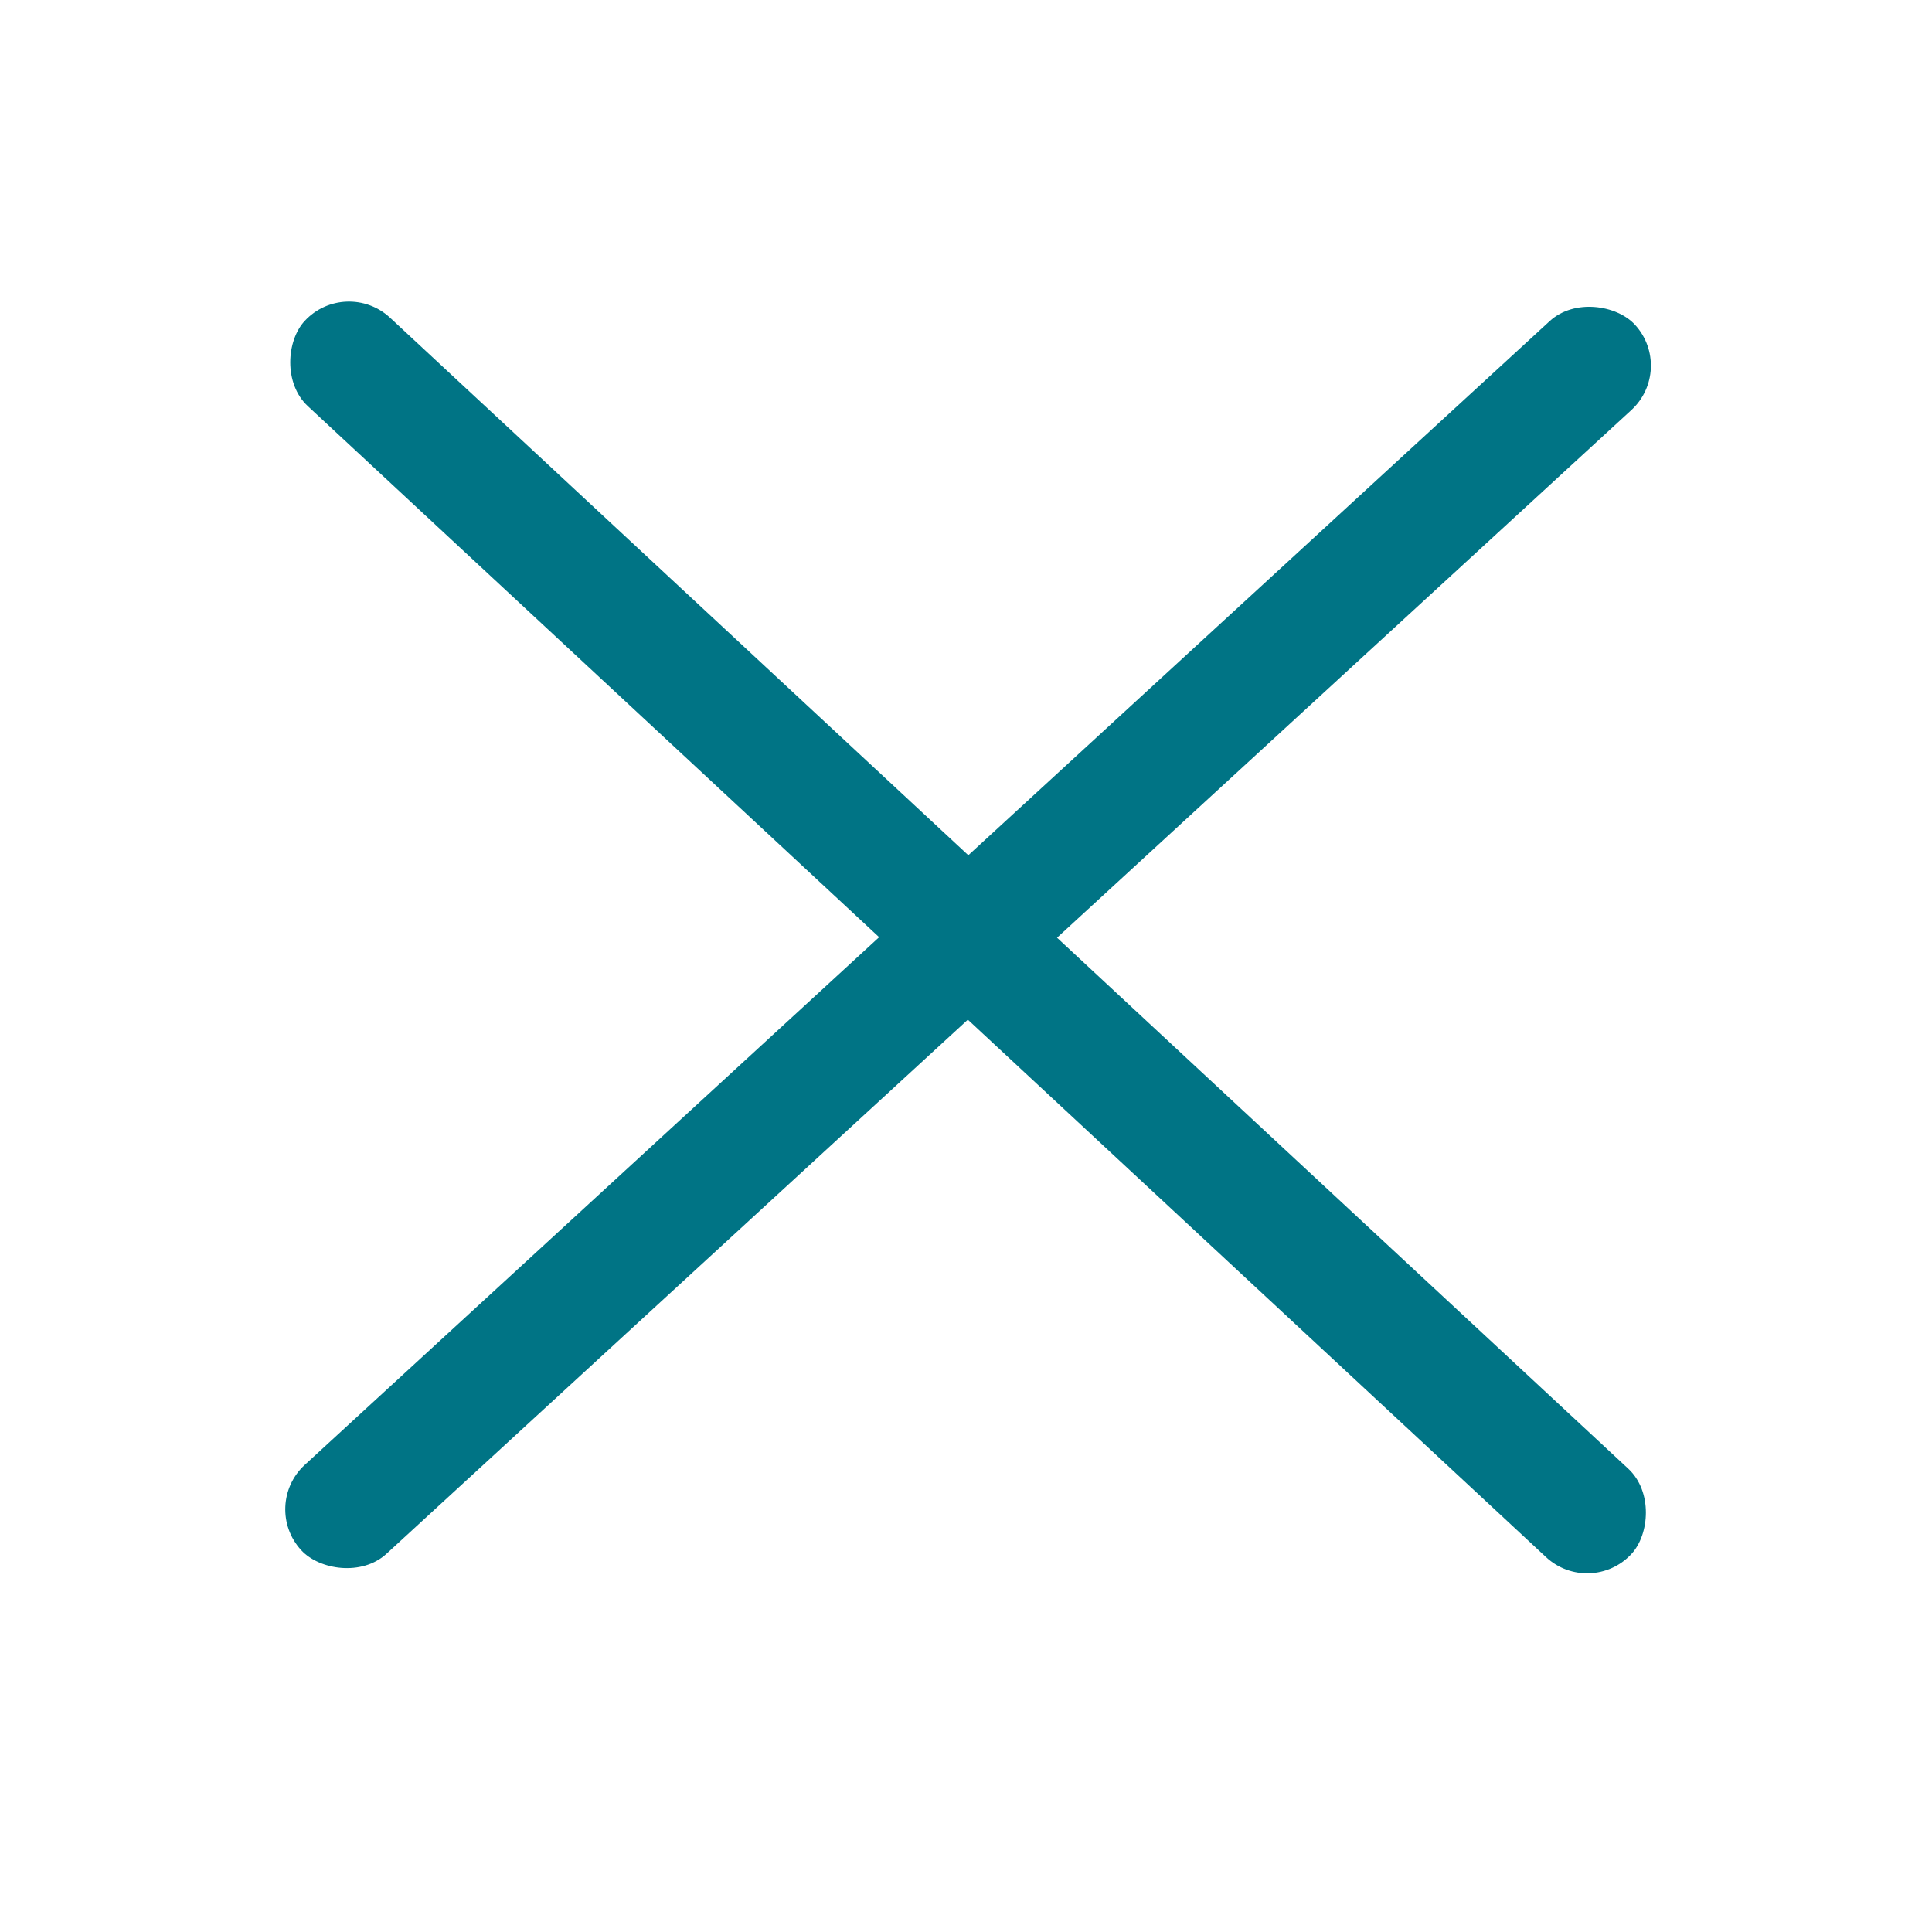
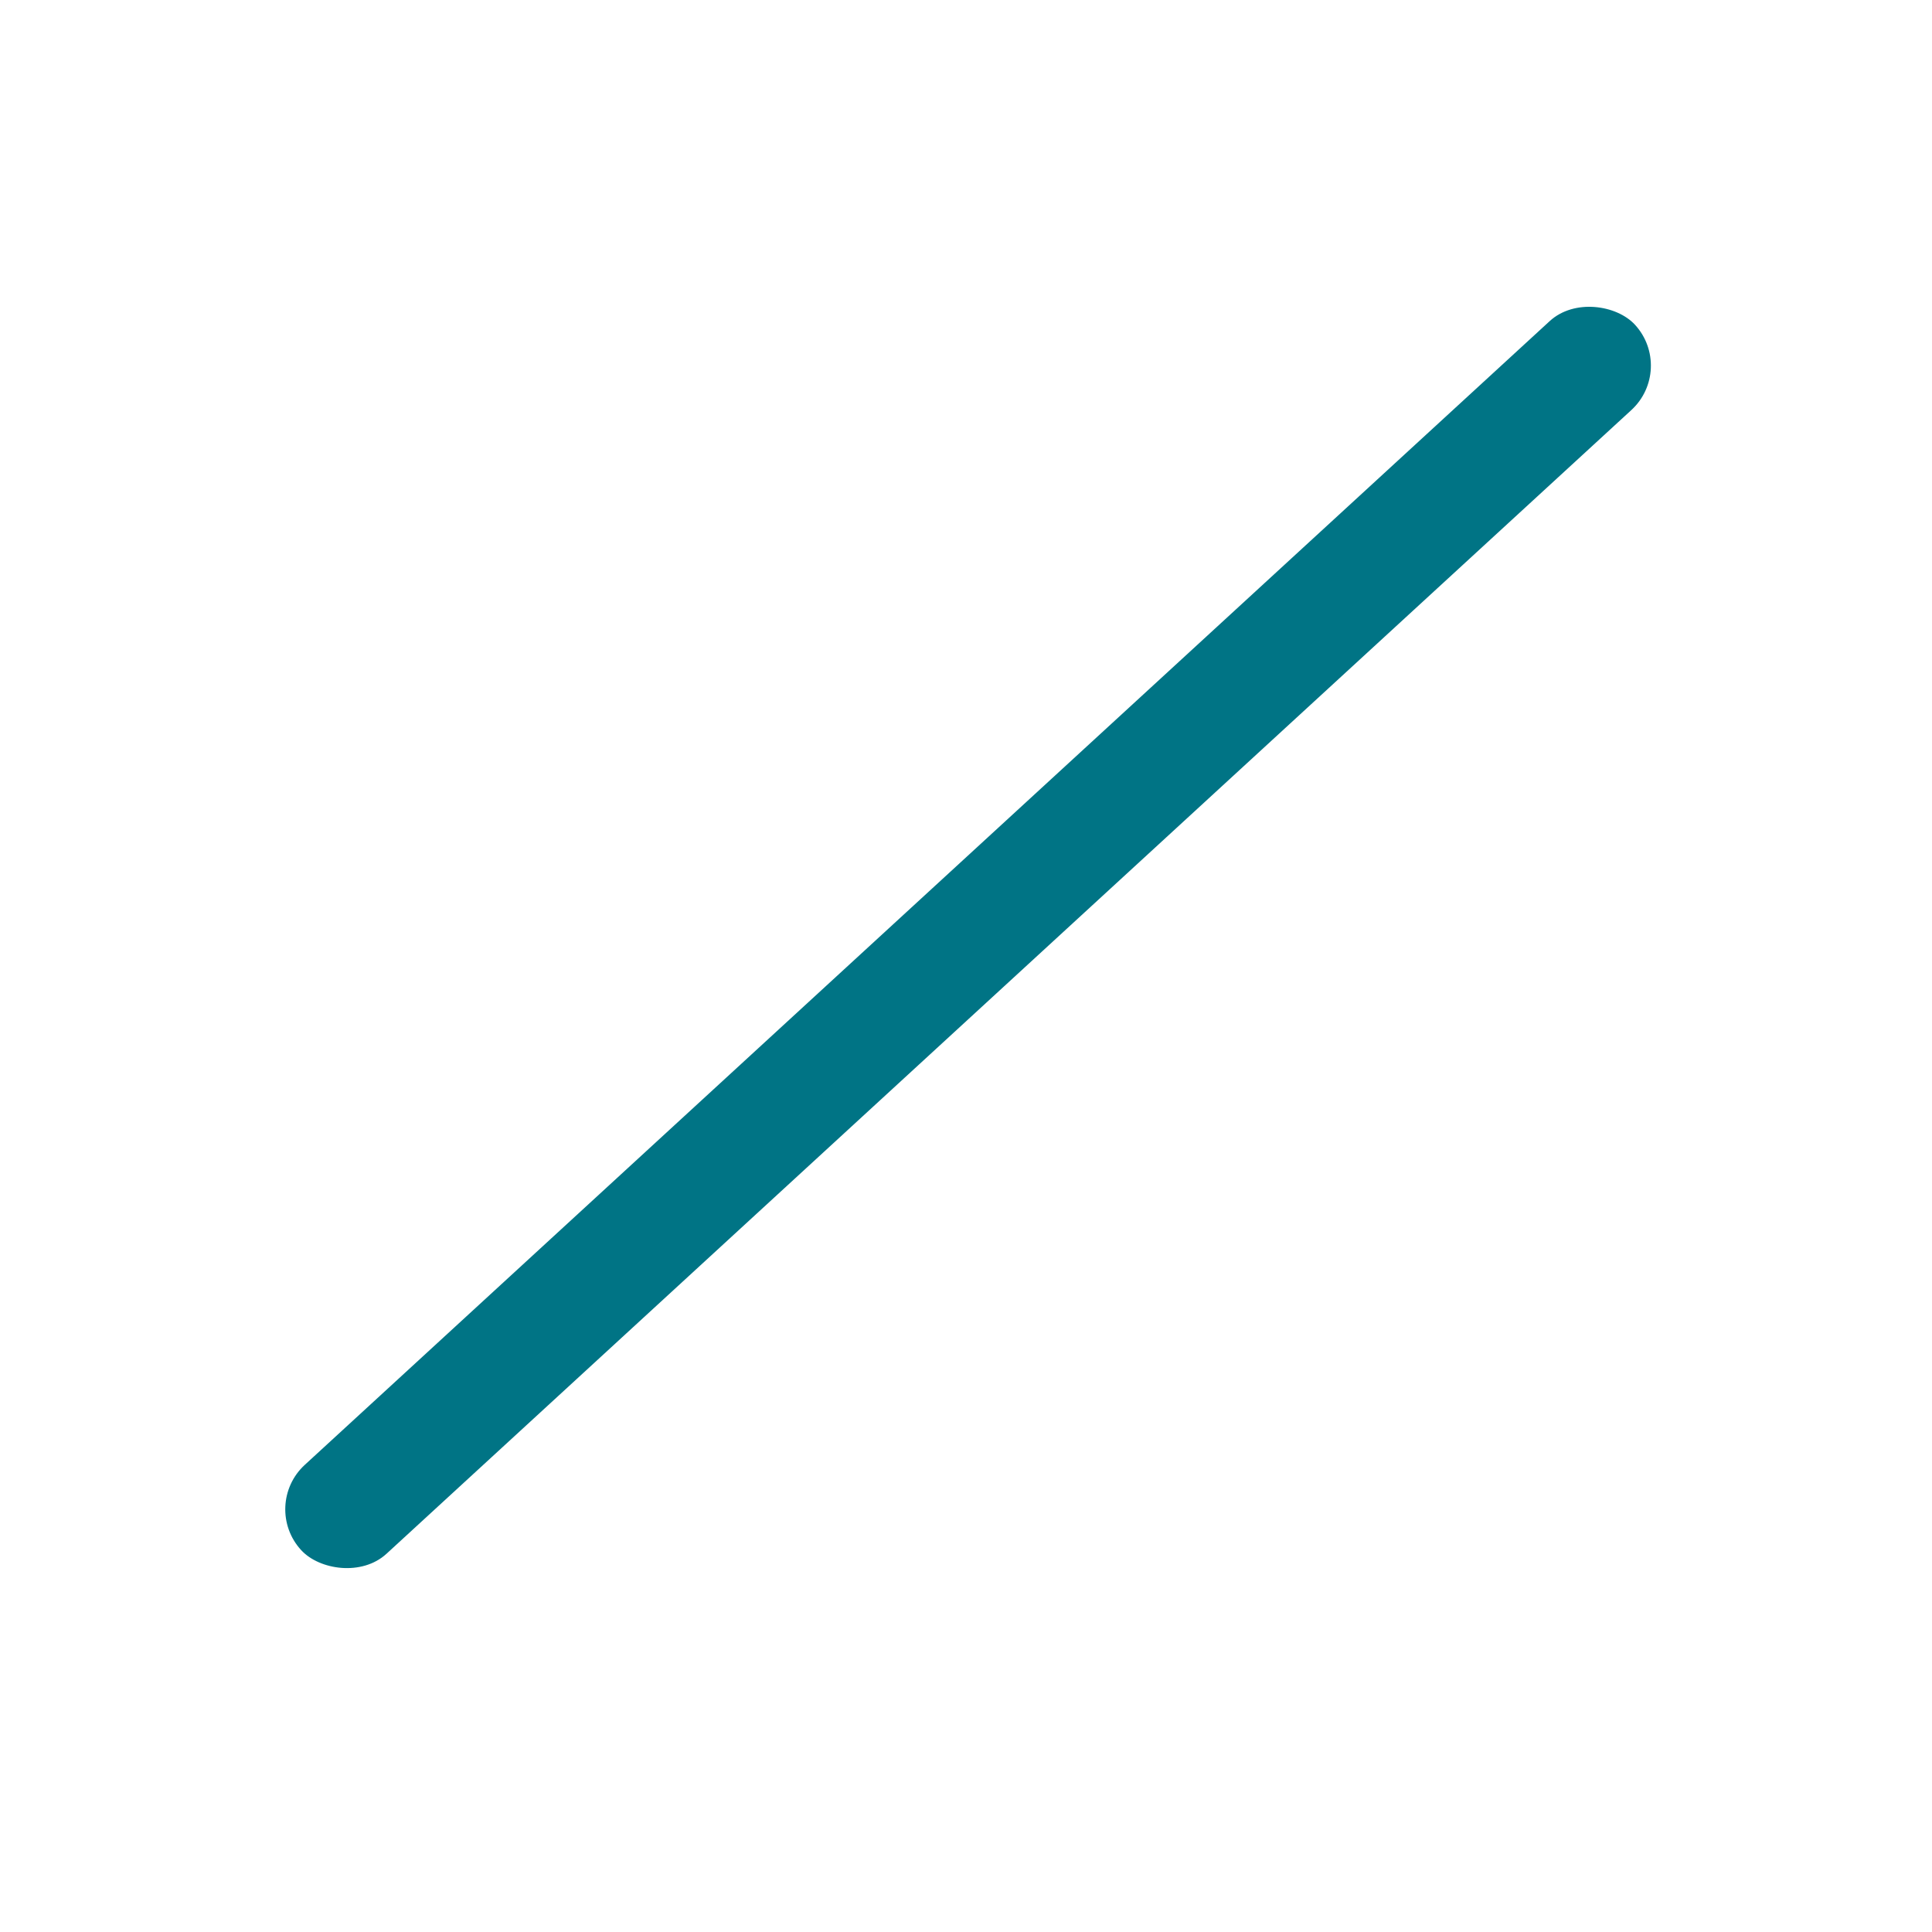
<svg xmlns="http://www.w3.org/2000/svg" width="32" height="32" viewBox="0 0 32 32" fill="none">
  <rect x="4.312" y="24.939" width="30" height="2" rx="1" transform="rotate(-42.575 4.312 24.939)" fill="#007485" />
-   <rect x="26.34" y="26.472" width="30" height="2" rx="1" transform="rotate(-137.091 26.34 26.472)" fill="#007485" />
</svg>